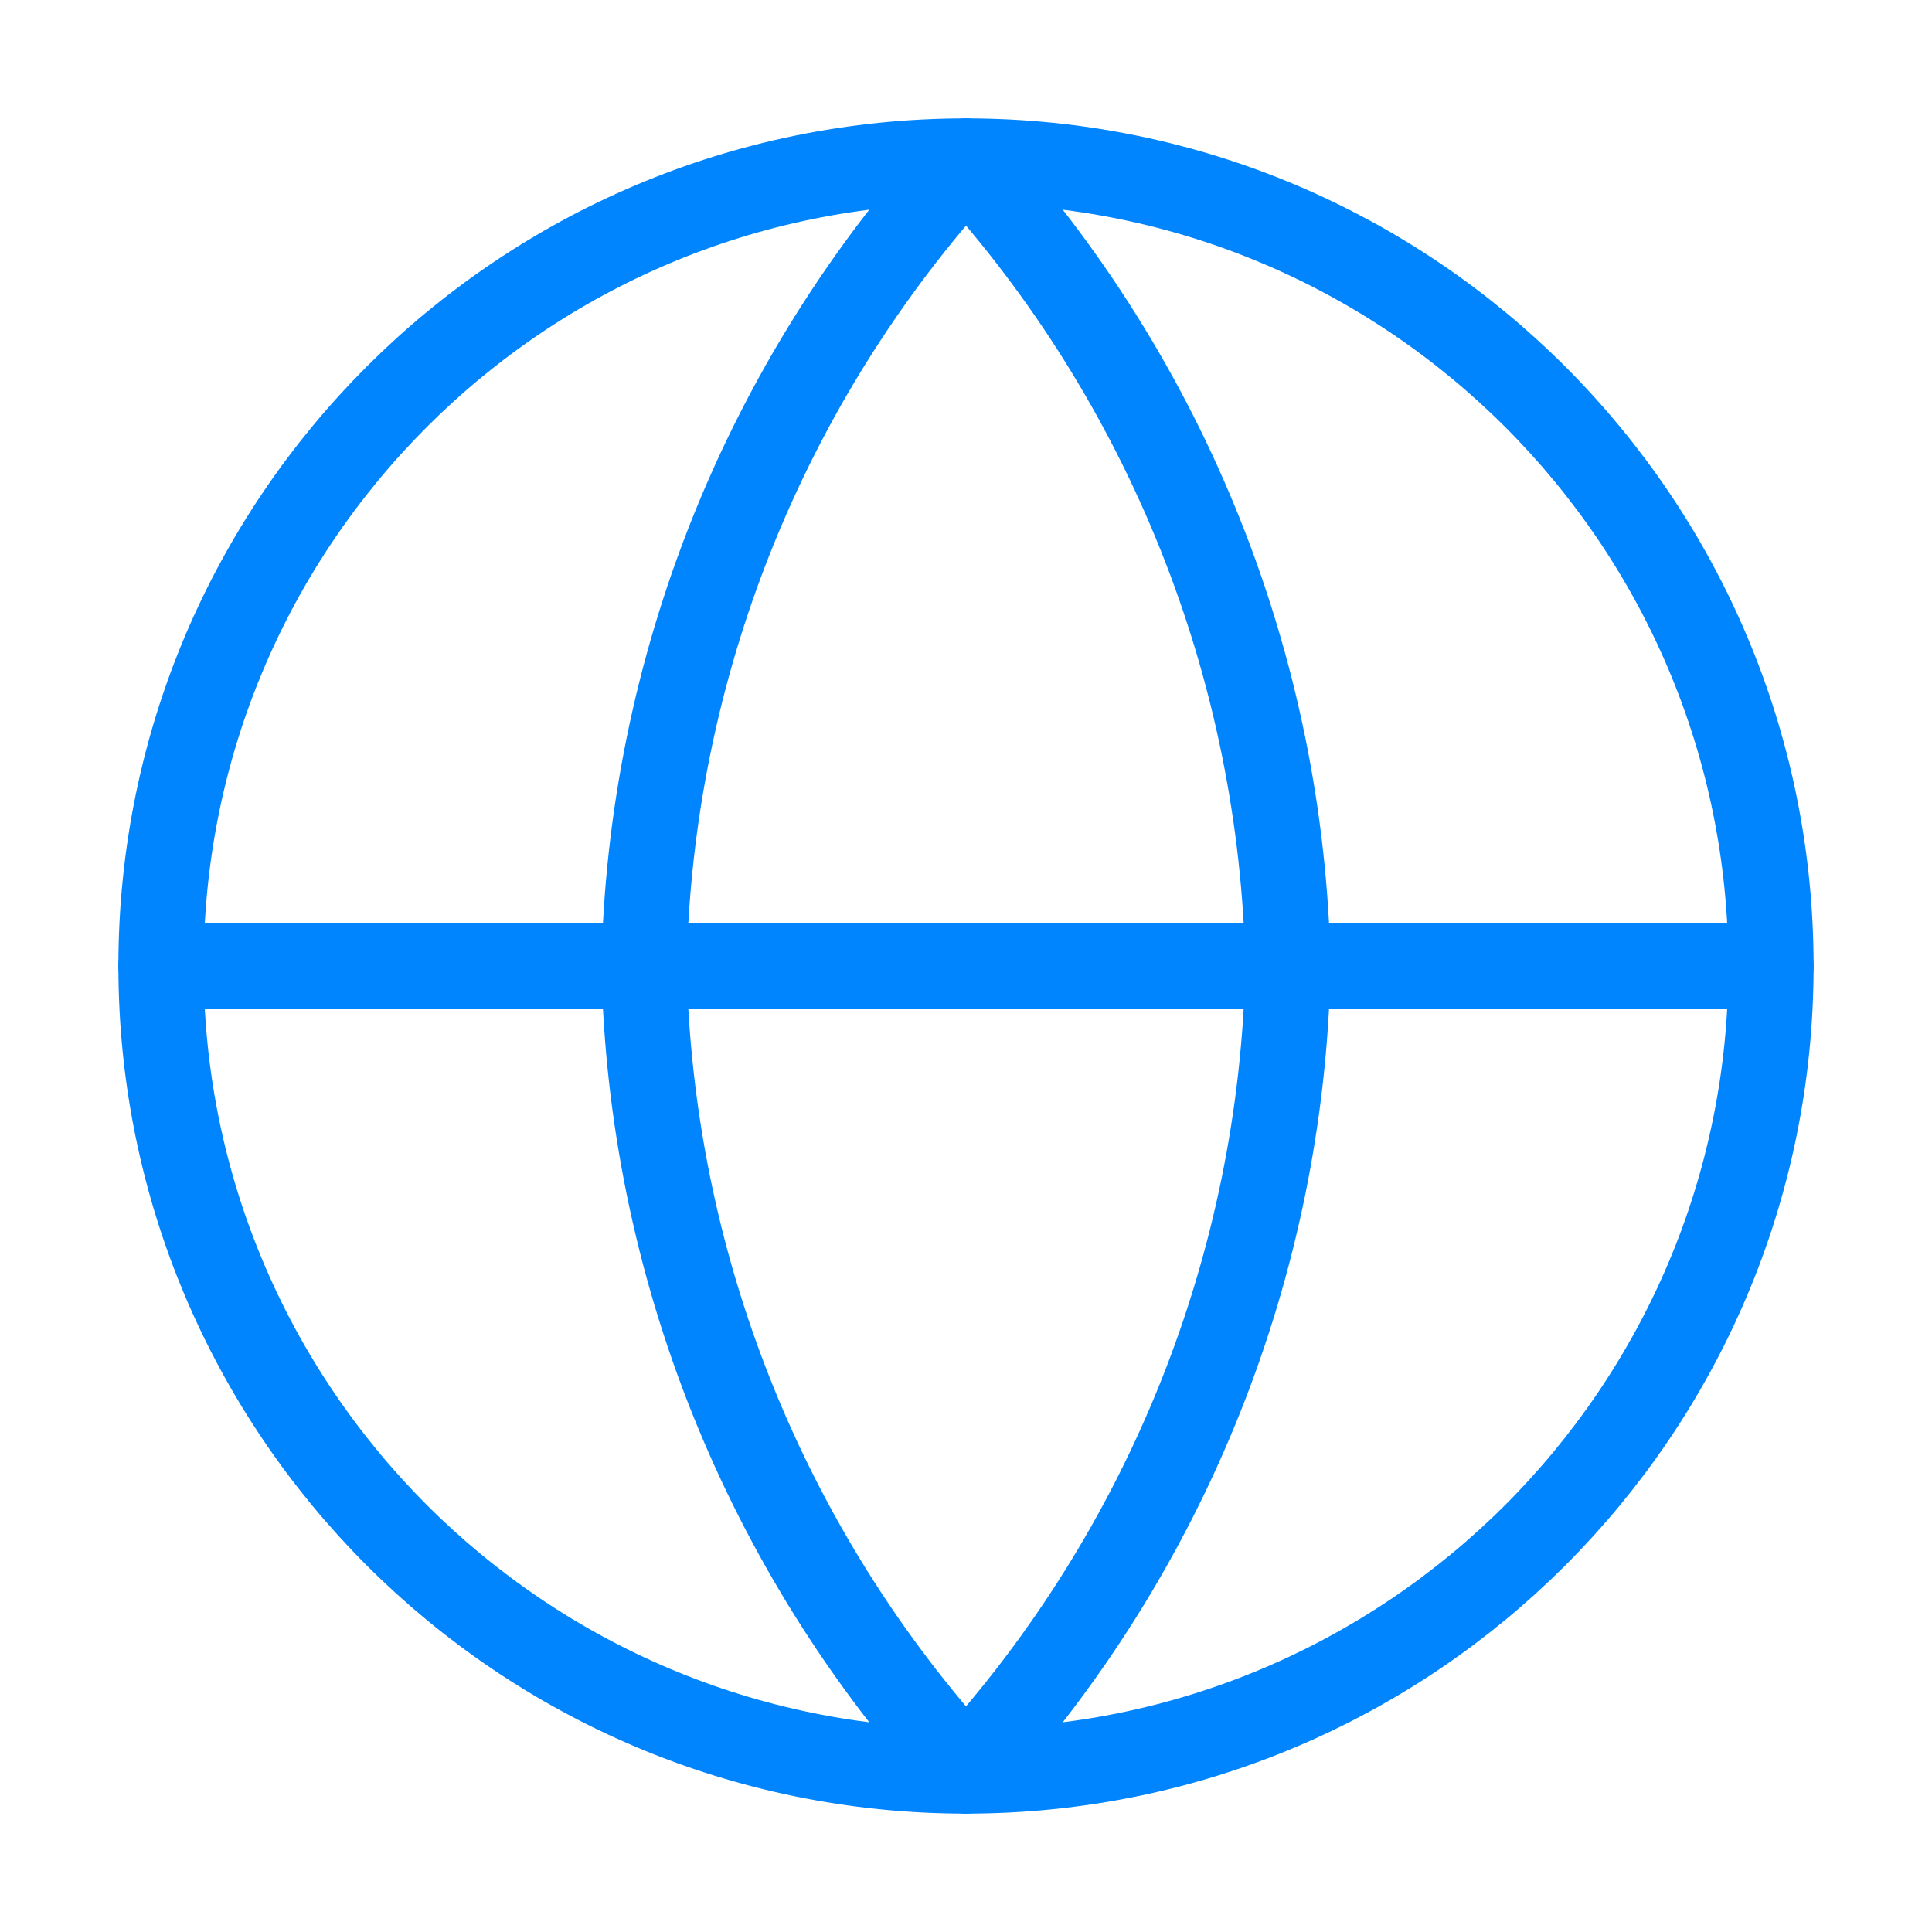
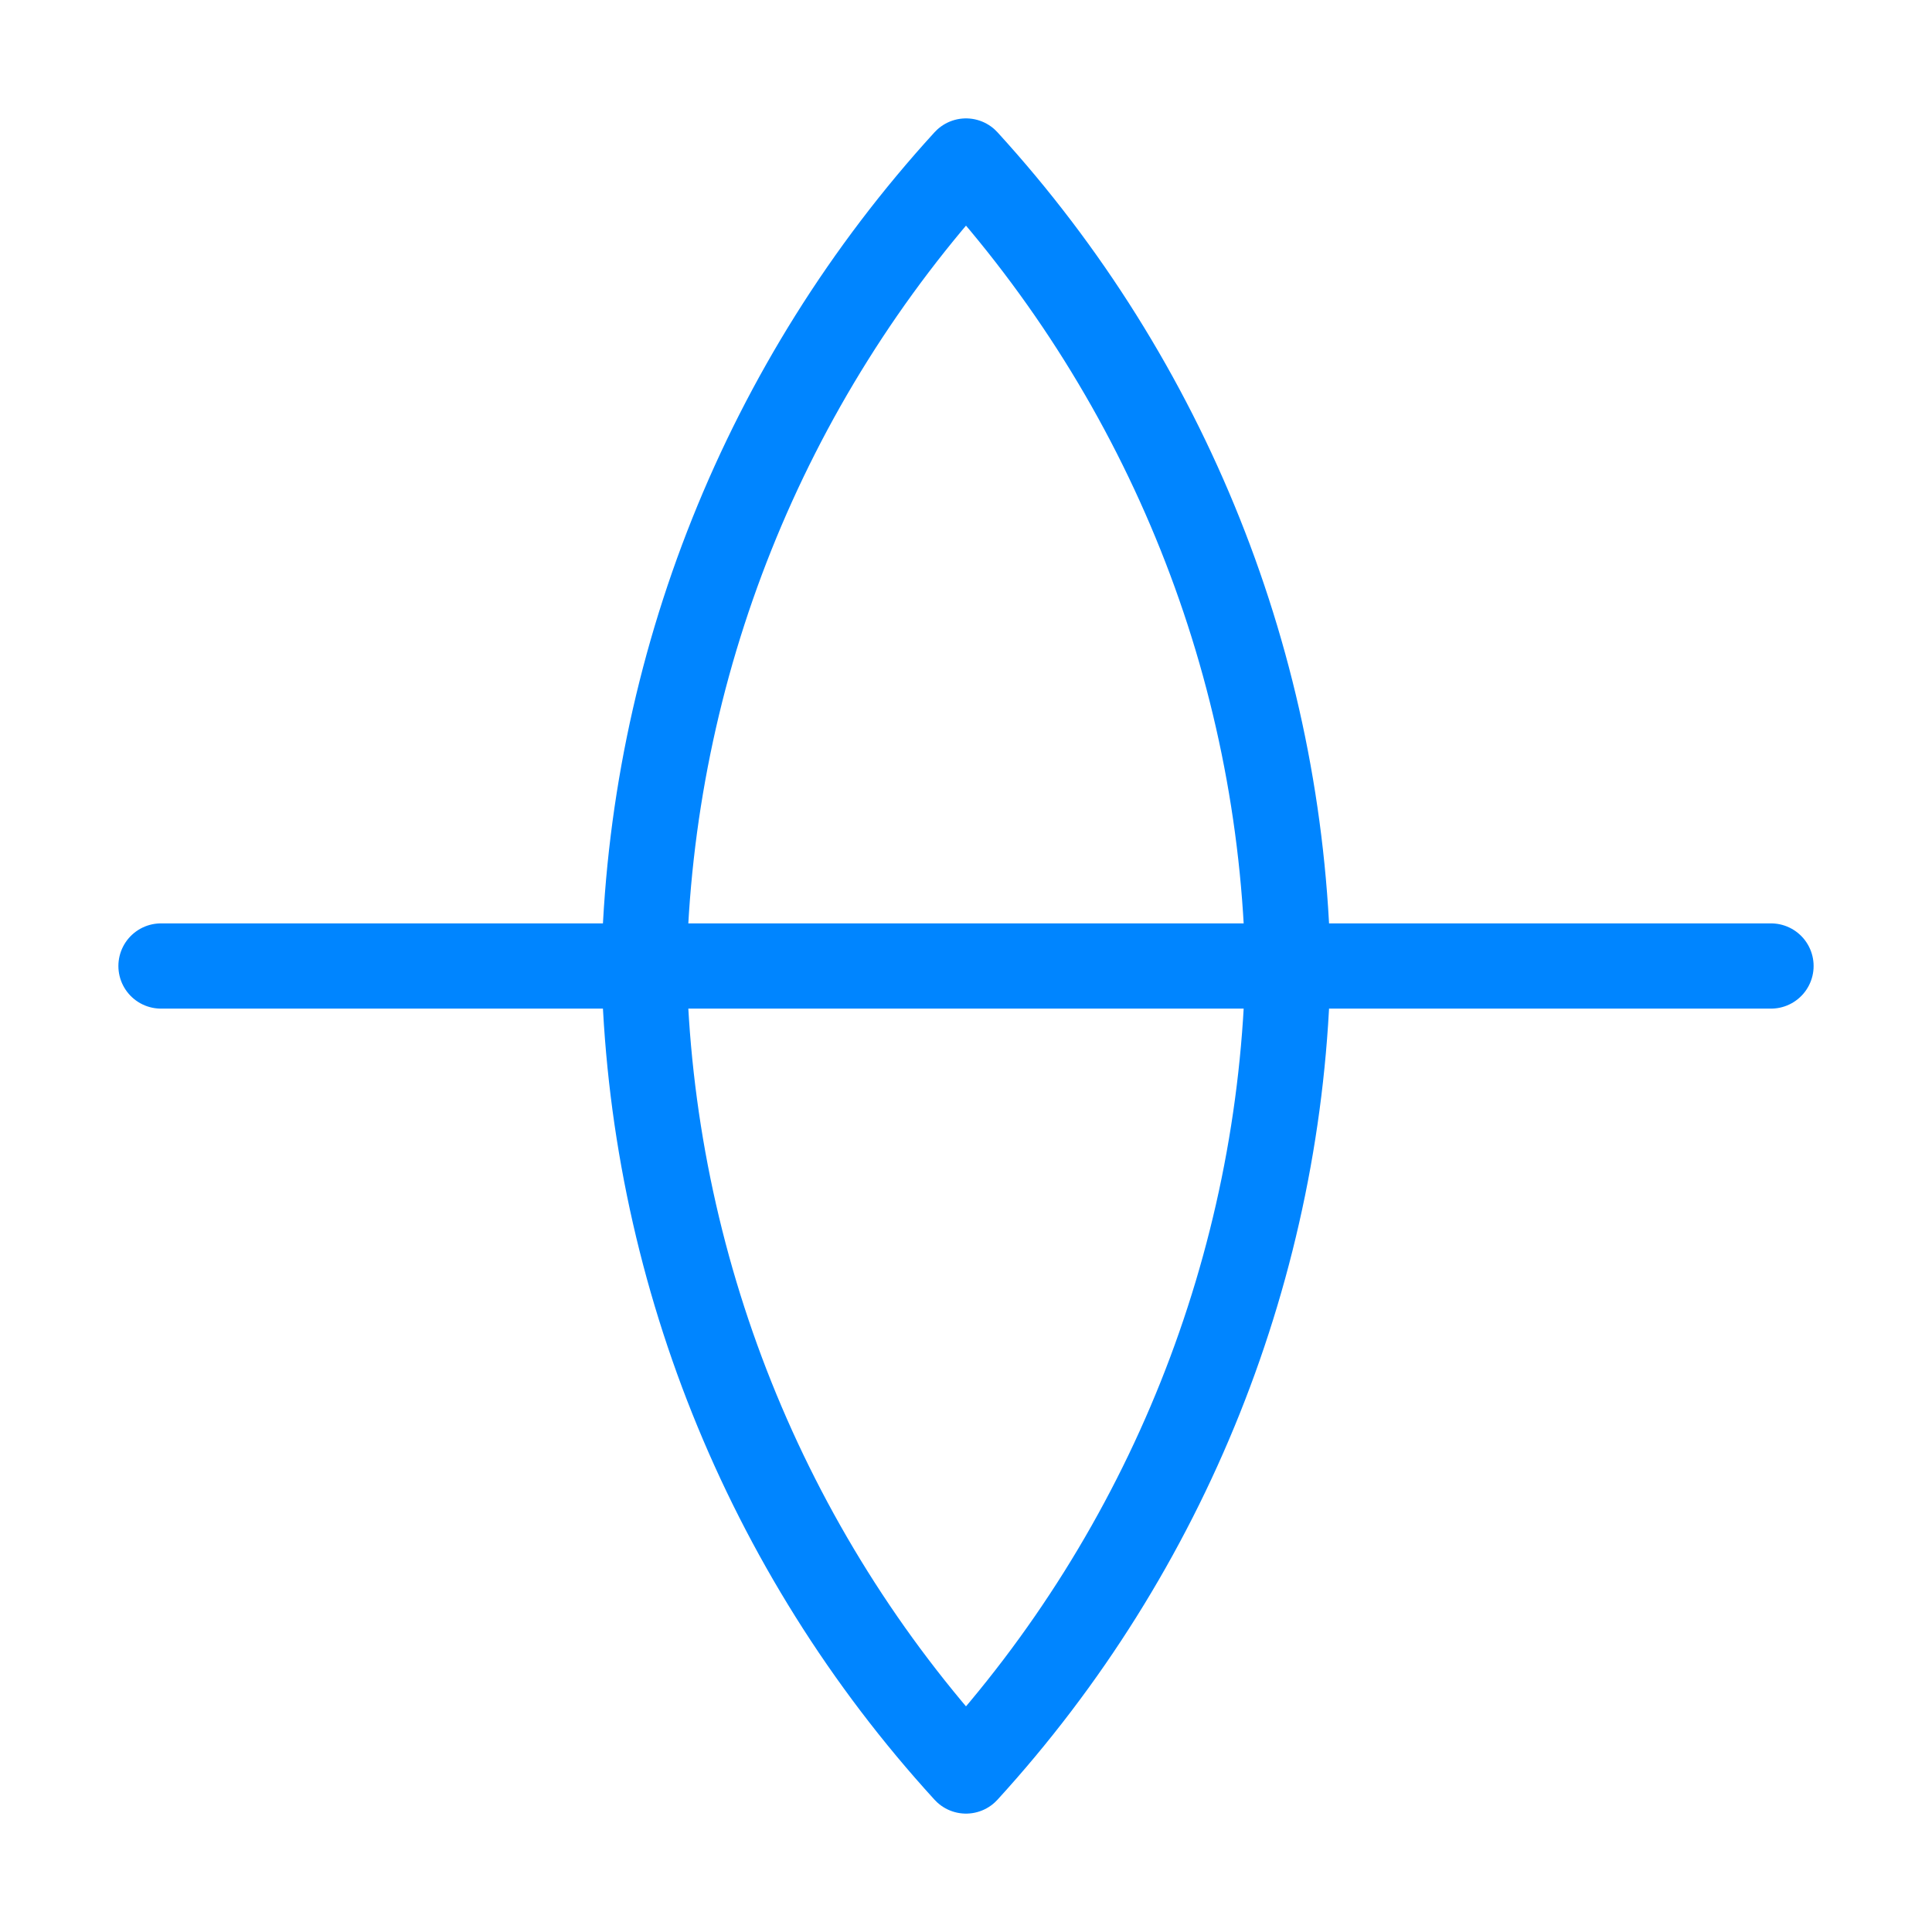
<svg xmlns="http://www.w3.org/2000/svg" width="68" height="68" viewBox="0 0 68 68" fill="none">
-   <path fill-rule="evenodd" clip-rule="evenodd" d="M34 62.333C49.648 62.333 62.333 49.648 62.333 34C62.333 18.352 49.648 5.667 34 5.667C18.352 5.667 5.667 18.352 5.667 34C5.667 49.648 18.352 62.333 34 62.333Z" stroke="#0085FF" stroke-width="3" stroke-linecap="round" stroke-linejoin="round" />
  <path d="M5.667 34H62.333" stroke="#0085FF" stroke-width="3" stroke-linecap="round" stroke-linejoin="round" />
  <path fill-rule="evenodd" clip-rule="evenodd" d="M34 5.667C41.087 13.425 45.114 23.494 45.333 34C45.114 44.506 41.087 54.575 34 62.333C26.913 54.575 22.886 44.506 22.667 34C22.886 23.494 26.913 13.425 34 5.667V5.667Z" stroke="#0085FF" stroke-width="3" stroke-linecap="round" stroke-linejoin="round" />
</svg>